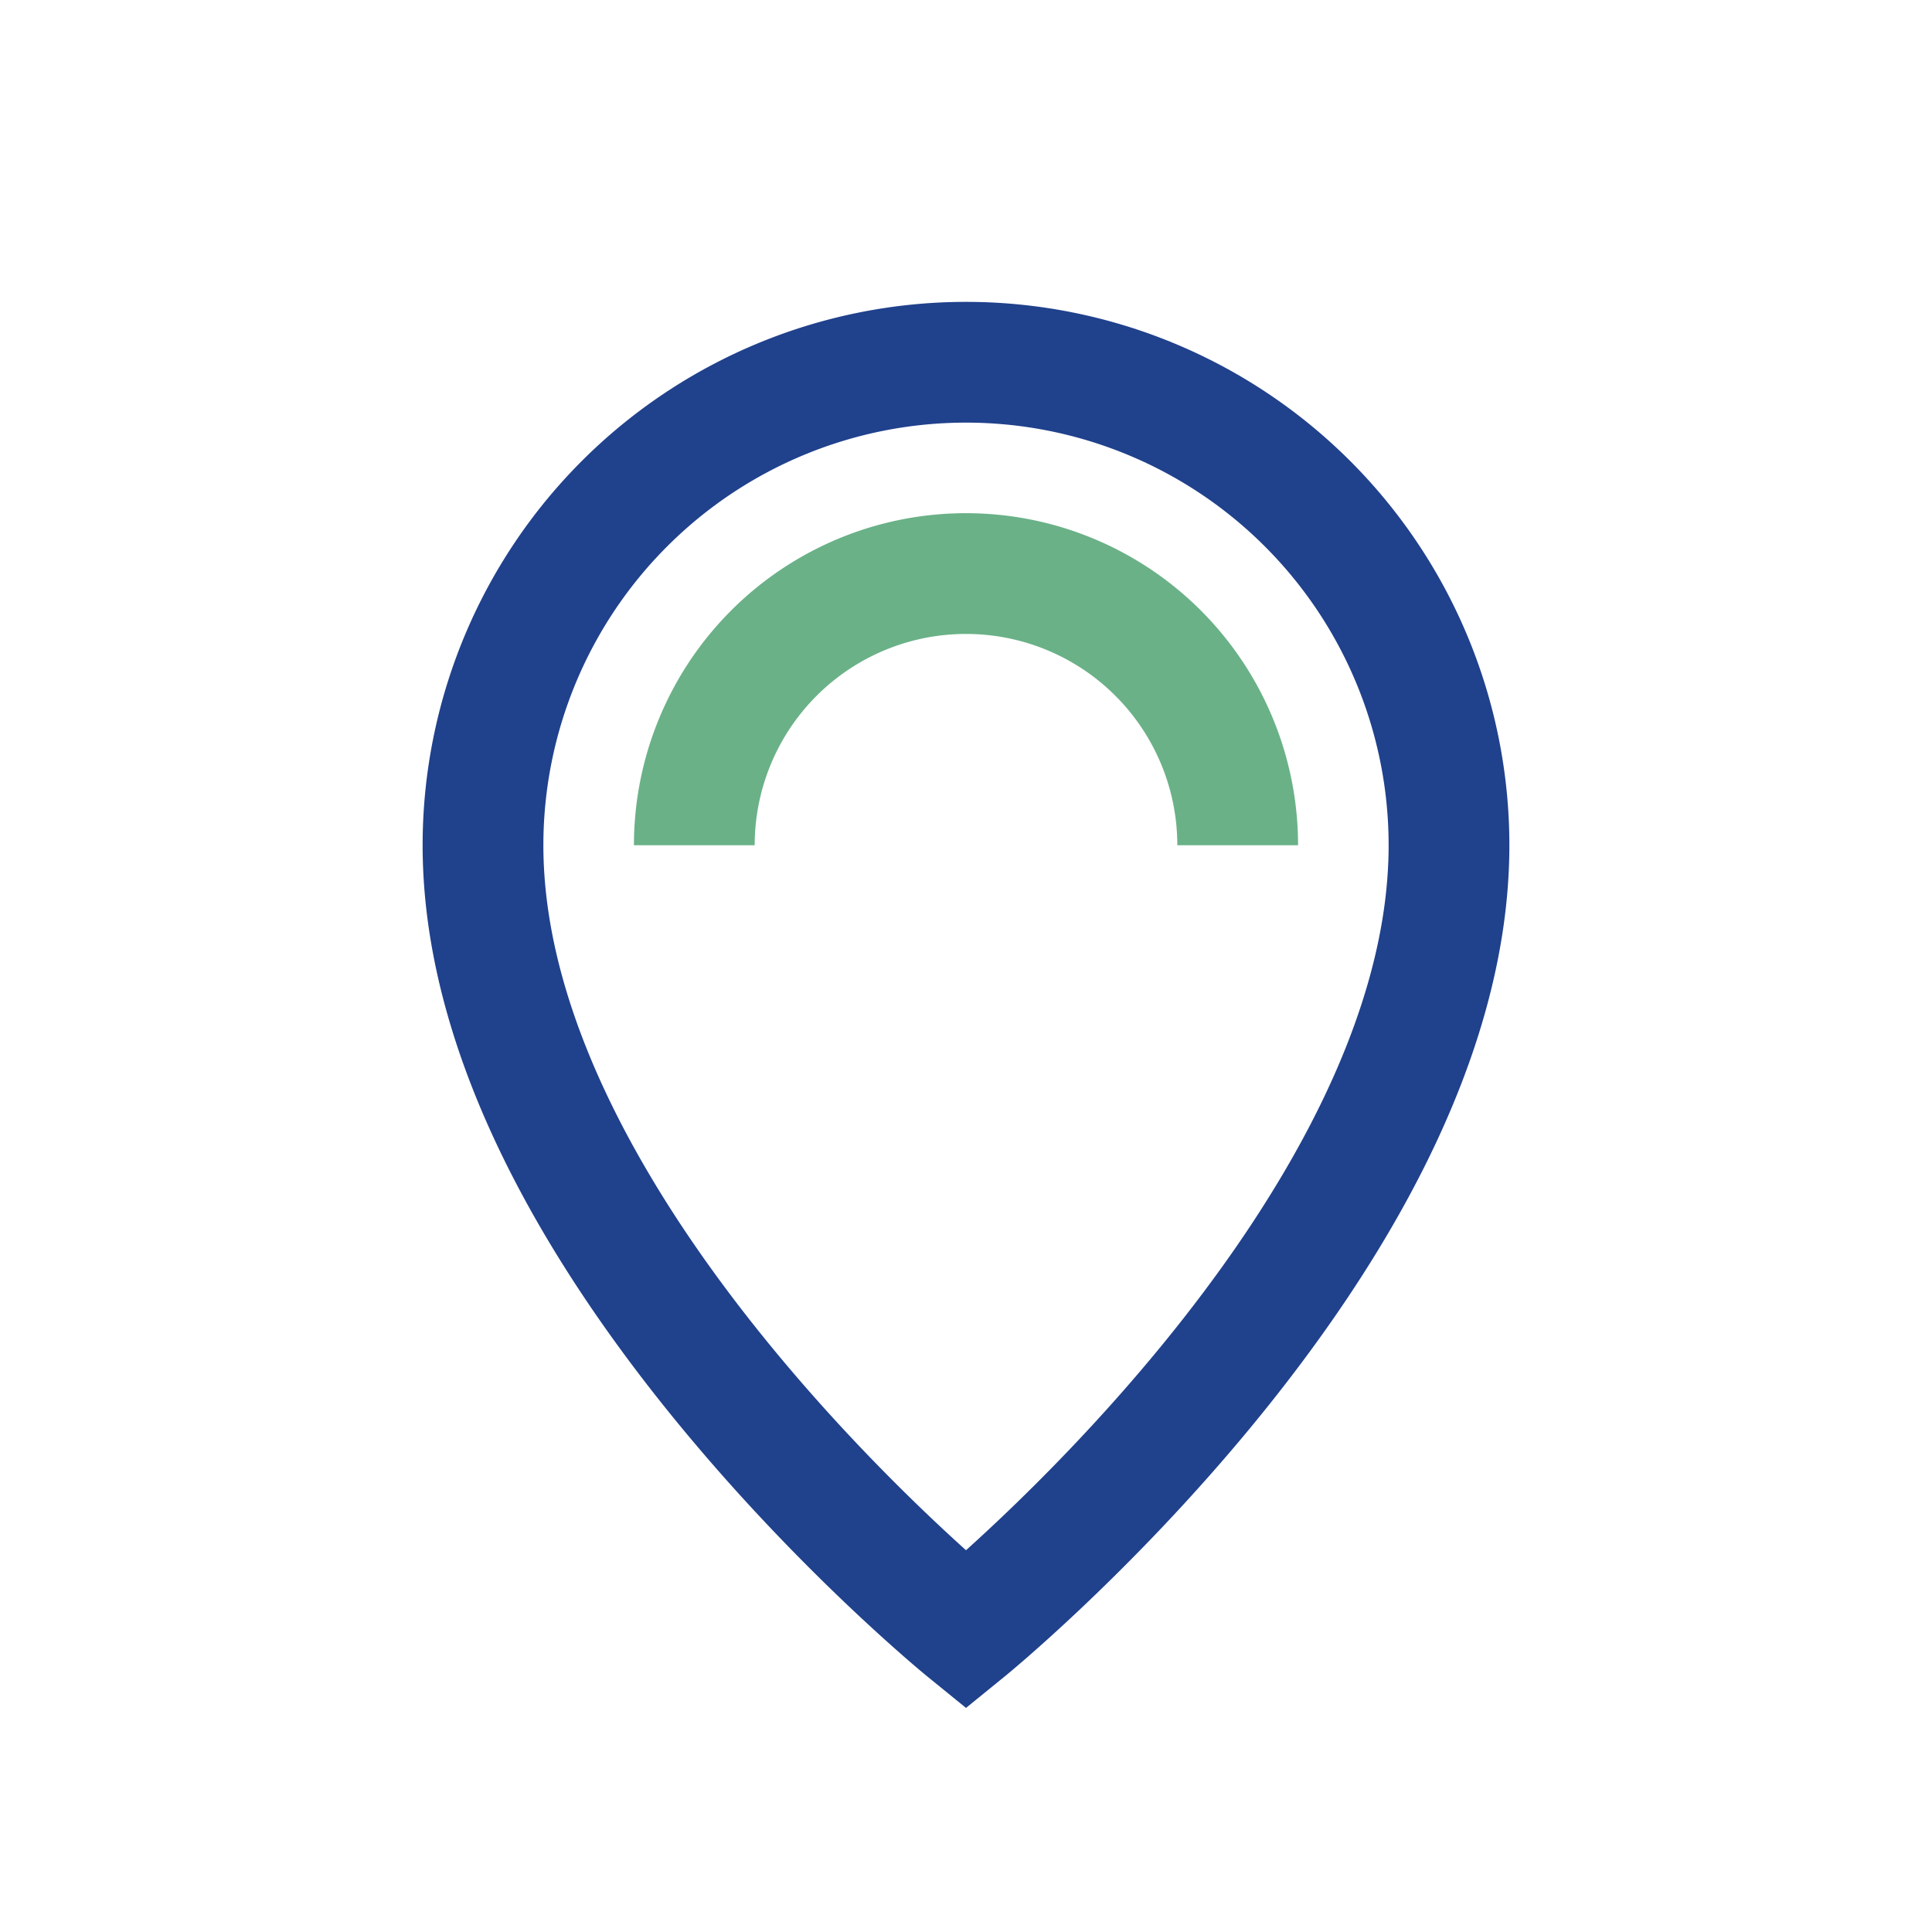
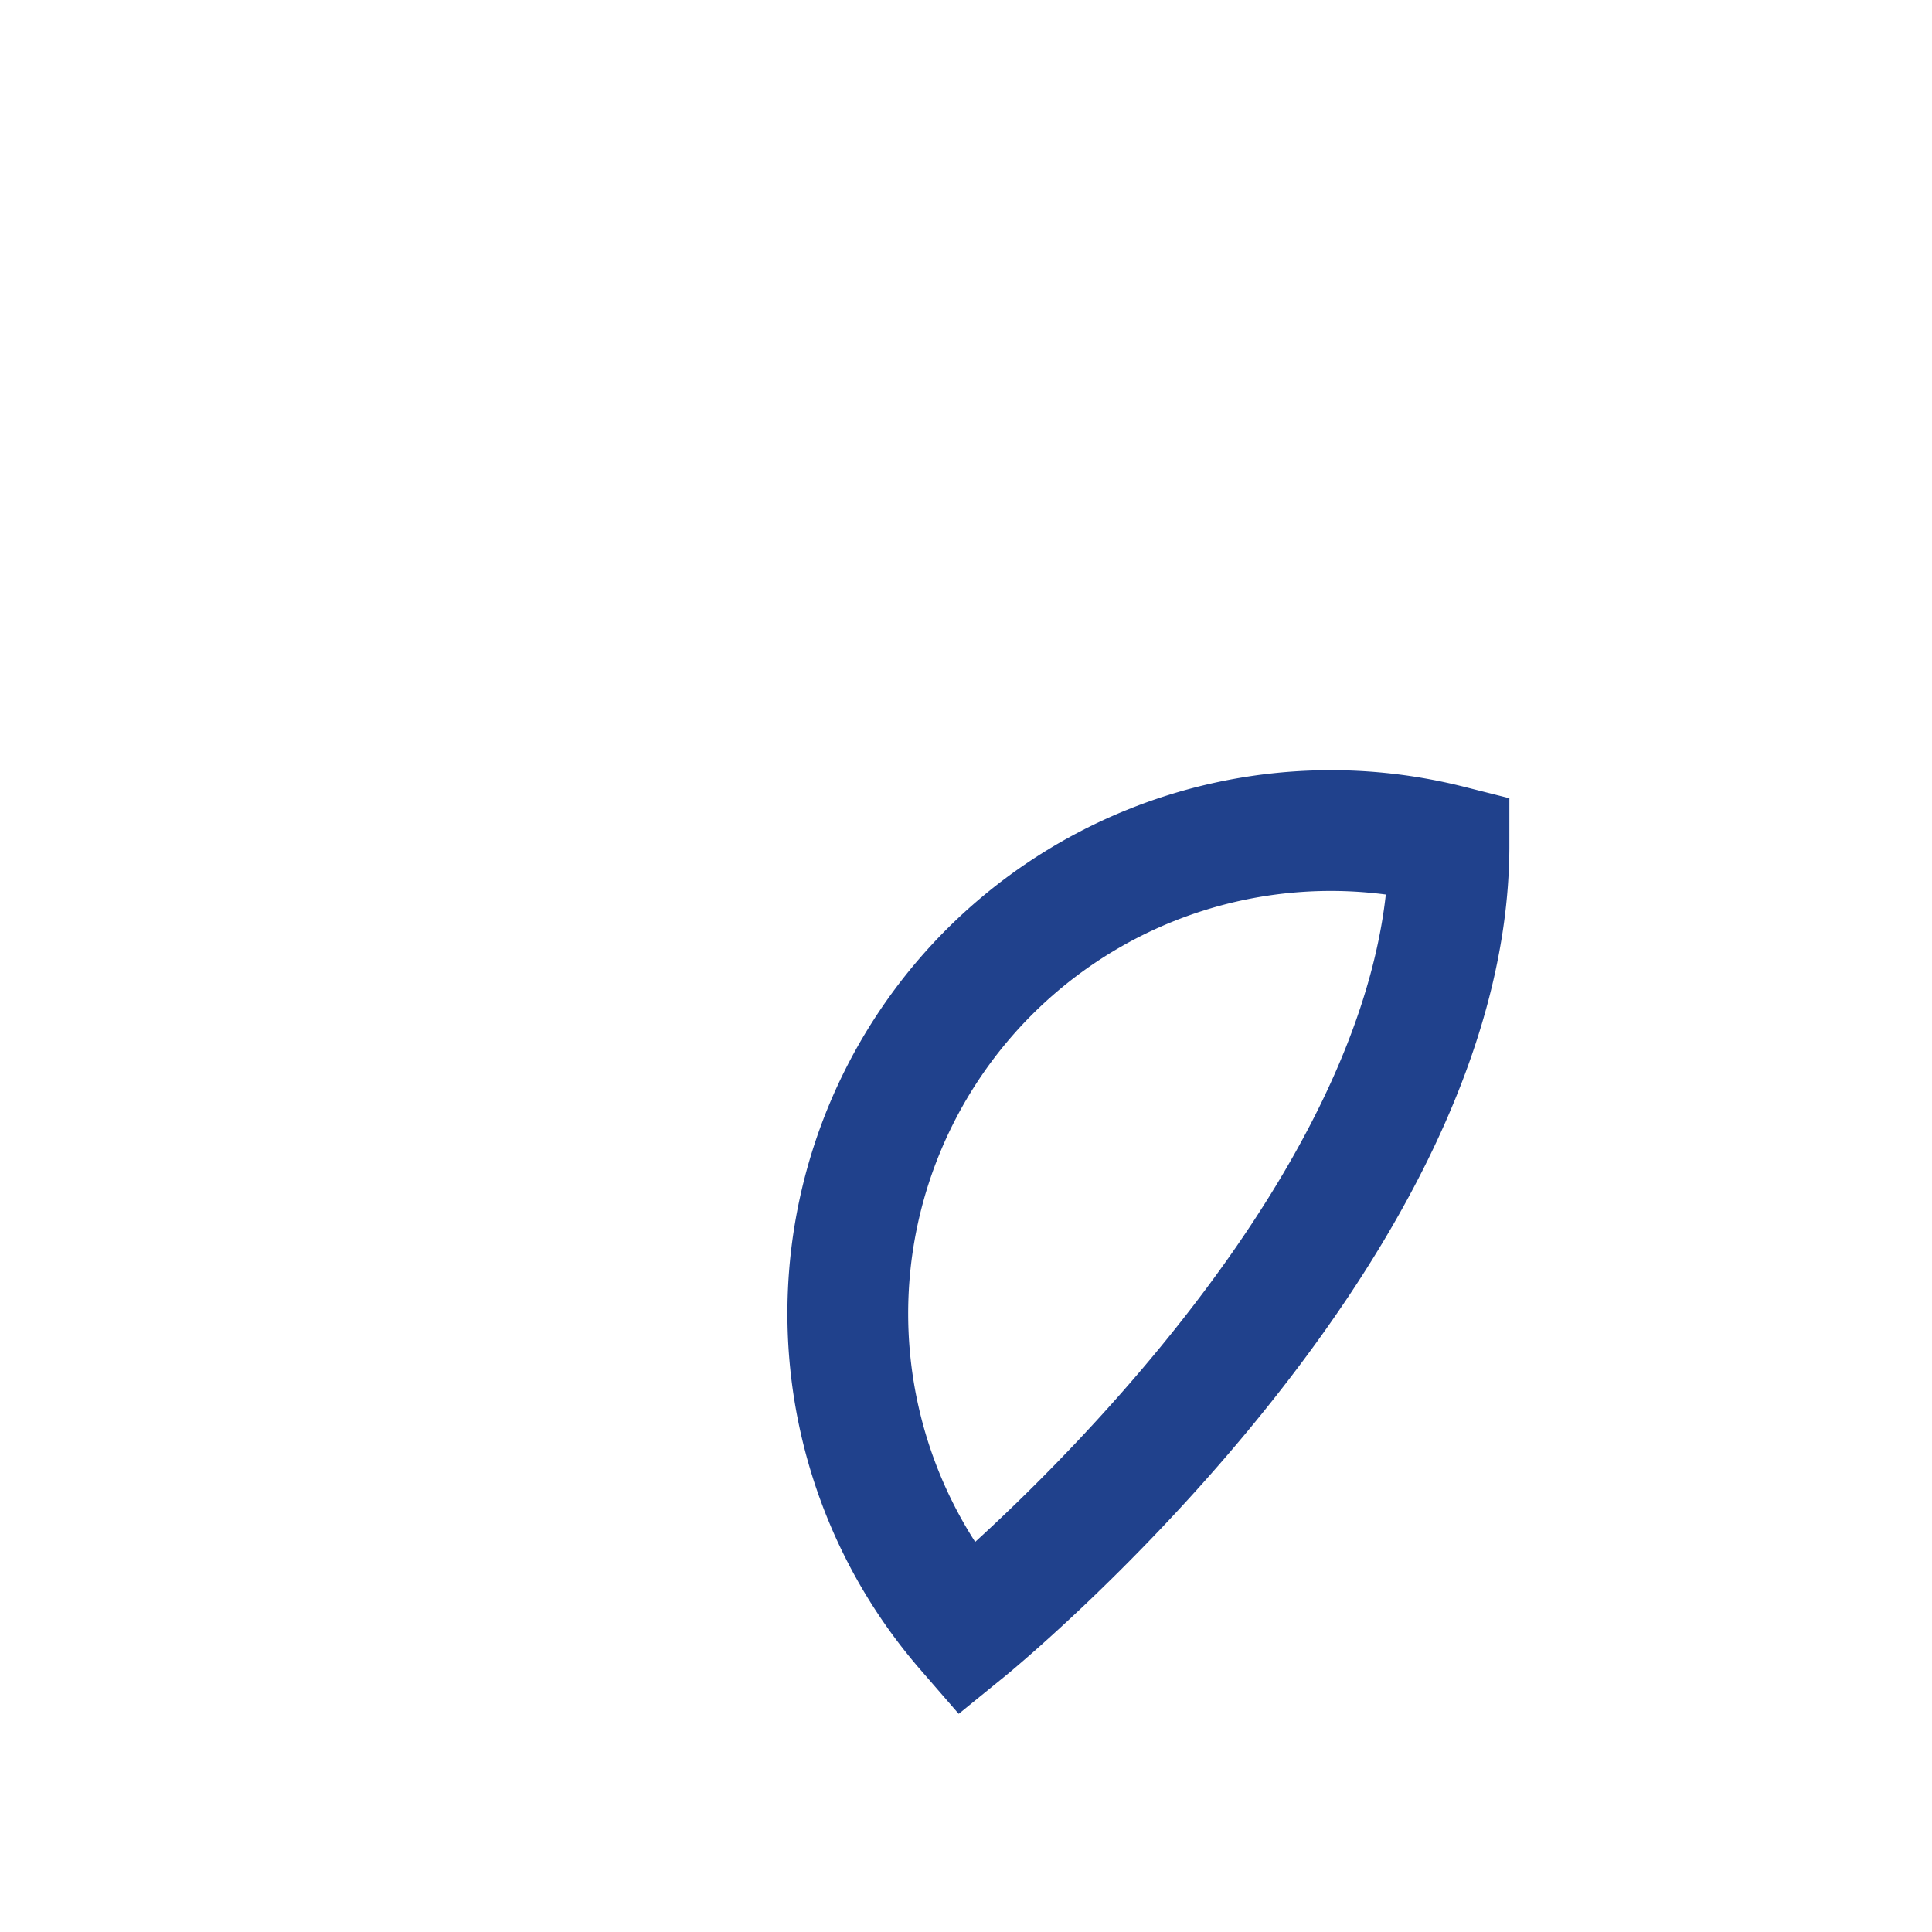
<svg xmlns="http://www.w3.org/2000/svg" width="32" height="32" viewBox="0 0 32 32">
-   <path d="M16 27s-8-6.5-8-13A8 8 0 0 1 24 14c0 6.5-8 13-8 13z" fill="none" stroke="#20418C" stroke-width="2" />
-   <path d="M11.5 14a4.5 4.5 0 0 1 9 0" stroke="#6AB187" stroke-width="2" fill="none" />
+   <path d="M16 27A8 8 0 0 1 24 14c0 6.5-8 13-8 13z" fill="none" stroke="#20418C" stroke-width="2" />
</svg>